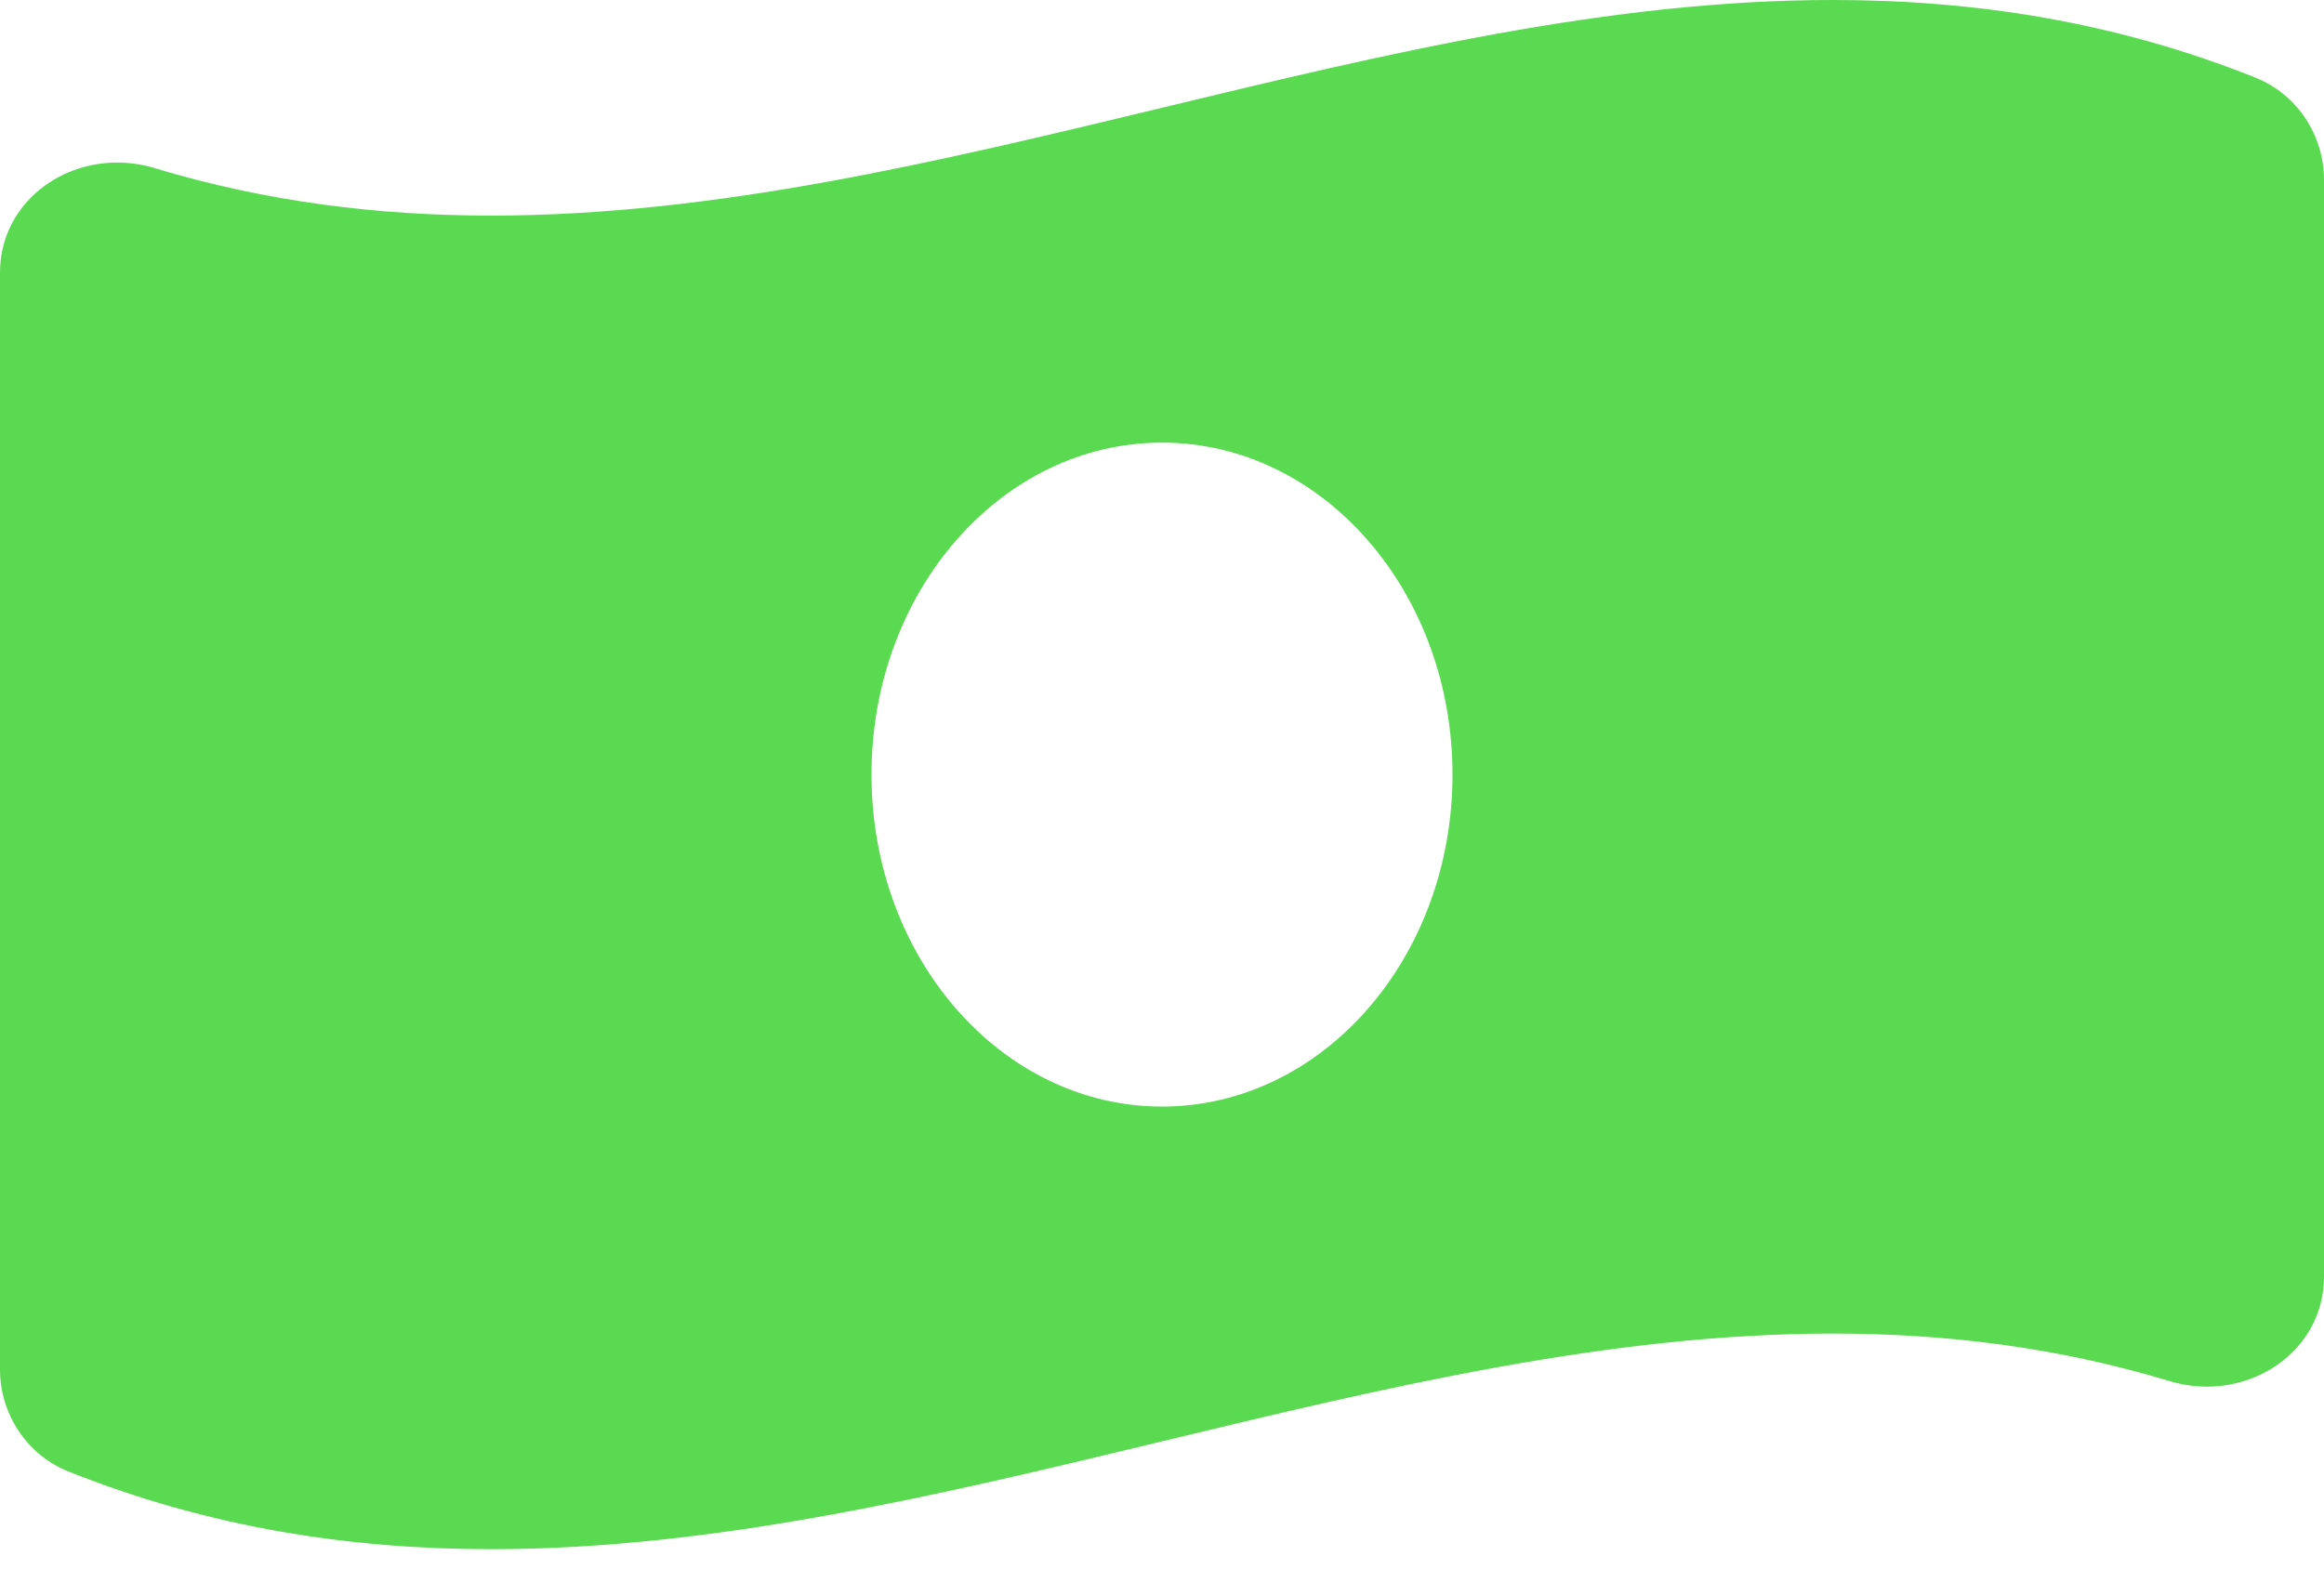
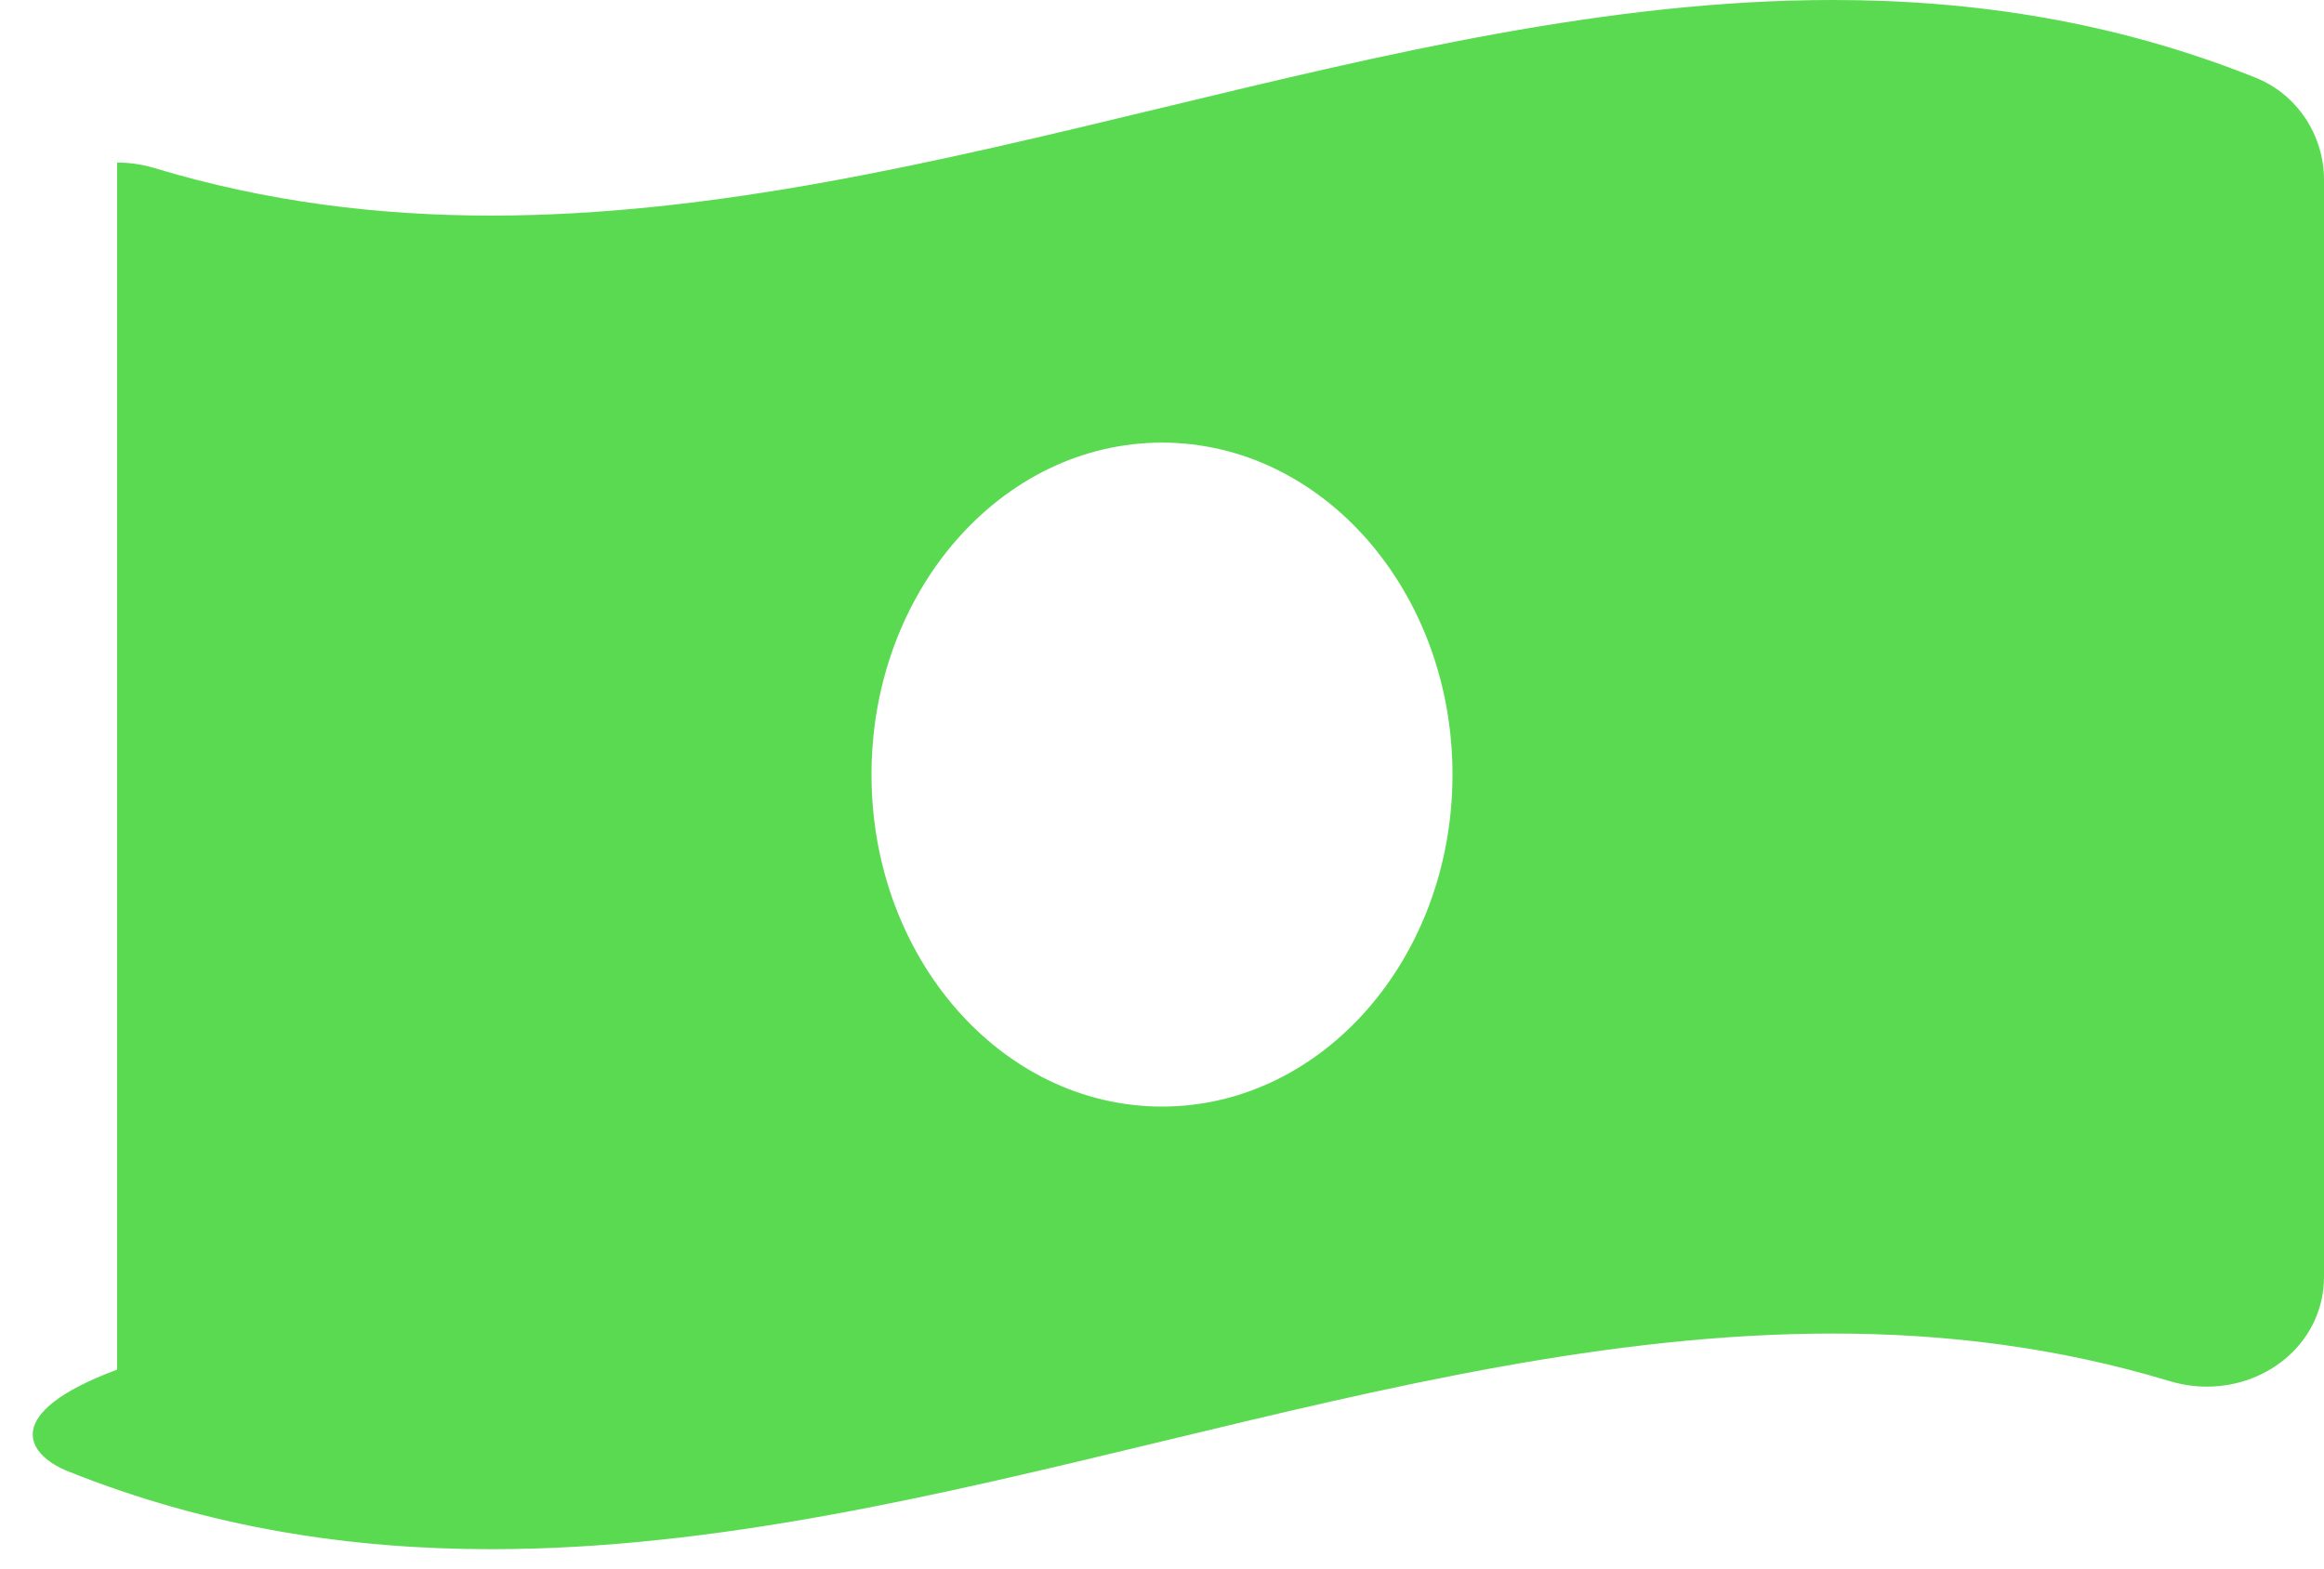
<svg xmlns="http://www.w3.org/2000/svg" width="40" height="27" viewBox="0 0 40 27" fill="none">
-   <path d="M38.822 1.337C36.398 0.368 33.971 7.15928e-08 31.546 7.15928e-08C23.848 -0.001 16.151 3.711 8.453 3.711C6.522 3.711 4.593 3.477 2.662 2.894C2.446 2.829 2.228 2.798 2.016 2.798C0.94 2.798 0 3.59 0 4.691V23.576C0 24.327 0.452 25.04 1.177 25.329C3.602 26.298 6.028 26.667 8.453 26.667C16.151 26.667 23.849 22.955 31.547 22.955C33.478 22.955 35.407 23.189 37.337 23.772C37.554 23.837 37.772 23.869 37.984 23.869C39.06 23.869 40 23.076 40 21.975V3.091C39.999 2.339 39.547 1.627 38.822 1.337ZM20 19.048C17.238 19.048 15 16.489 15 13.333C15 10.177 17.238 7.619 20 7.619C22.761 7.619 25 10.177 25 13.333C25 16.49 22.76 19.048 20 19.048Z" fill="#5ADA51" />
+   <path d="M38.822 1.337C36.398 0.368 33.971 7.15928e-08 31.546 7.15928e-08C23.848 -0.001 16.151 3.711 8.453 3.711C6.522 3.711 4.593 3.477 2.662 2.894C2.446 2.829 2.228 2.798 2.016 2.798V23.576C0 24.327 0.452 25.04 1.177 25.329C3.602 26.298 6.028 26.667 8.453 26.667C16.151 26.667 23.849 22.955 31.547 22.955C33.478 22.955 35.407 23.189 37.337 23.772C37.554 23.837 37.772 23.869 37.984 23.869C39.06 23.869 40 23.076 40 21.975V3.091C39.999 2.339 39.547 1.627 38.822 1.337ZM20 19.048C17.238 19.048 15 16.489 15 13.333C15 10.177 17.238 7.619 20 7.619C22.761 7.619 25 10.177 25 13.333C25 16.49 22.76 19.048 20 19.048Z" fill="#5ADA51" />
</svg>